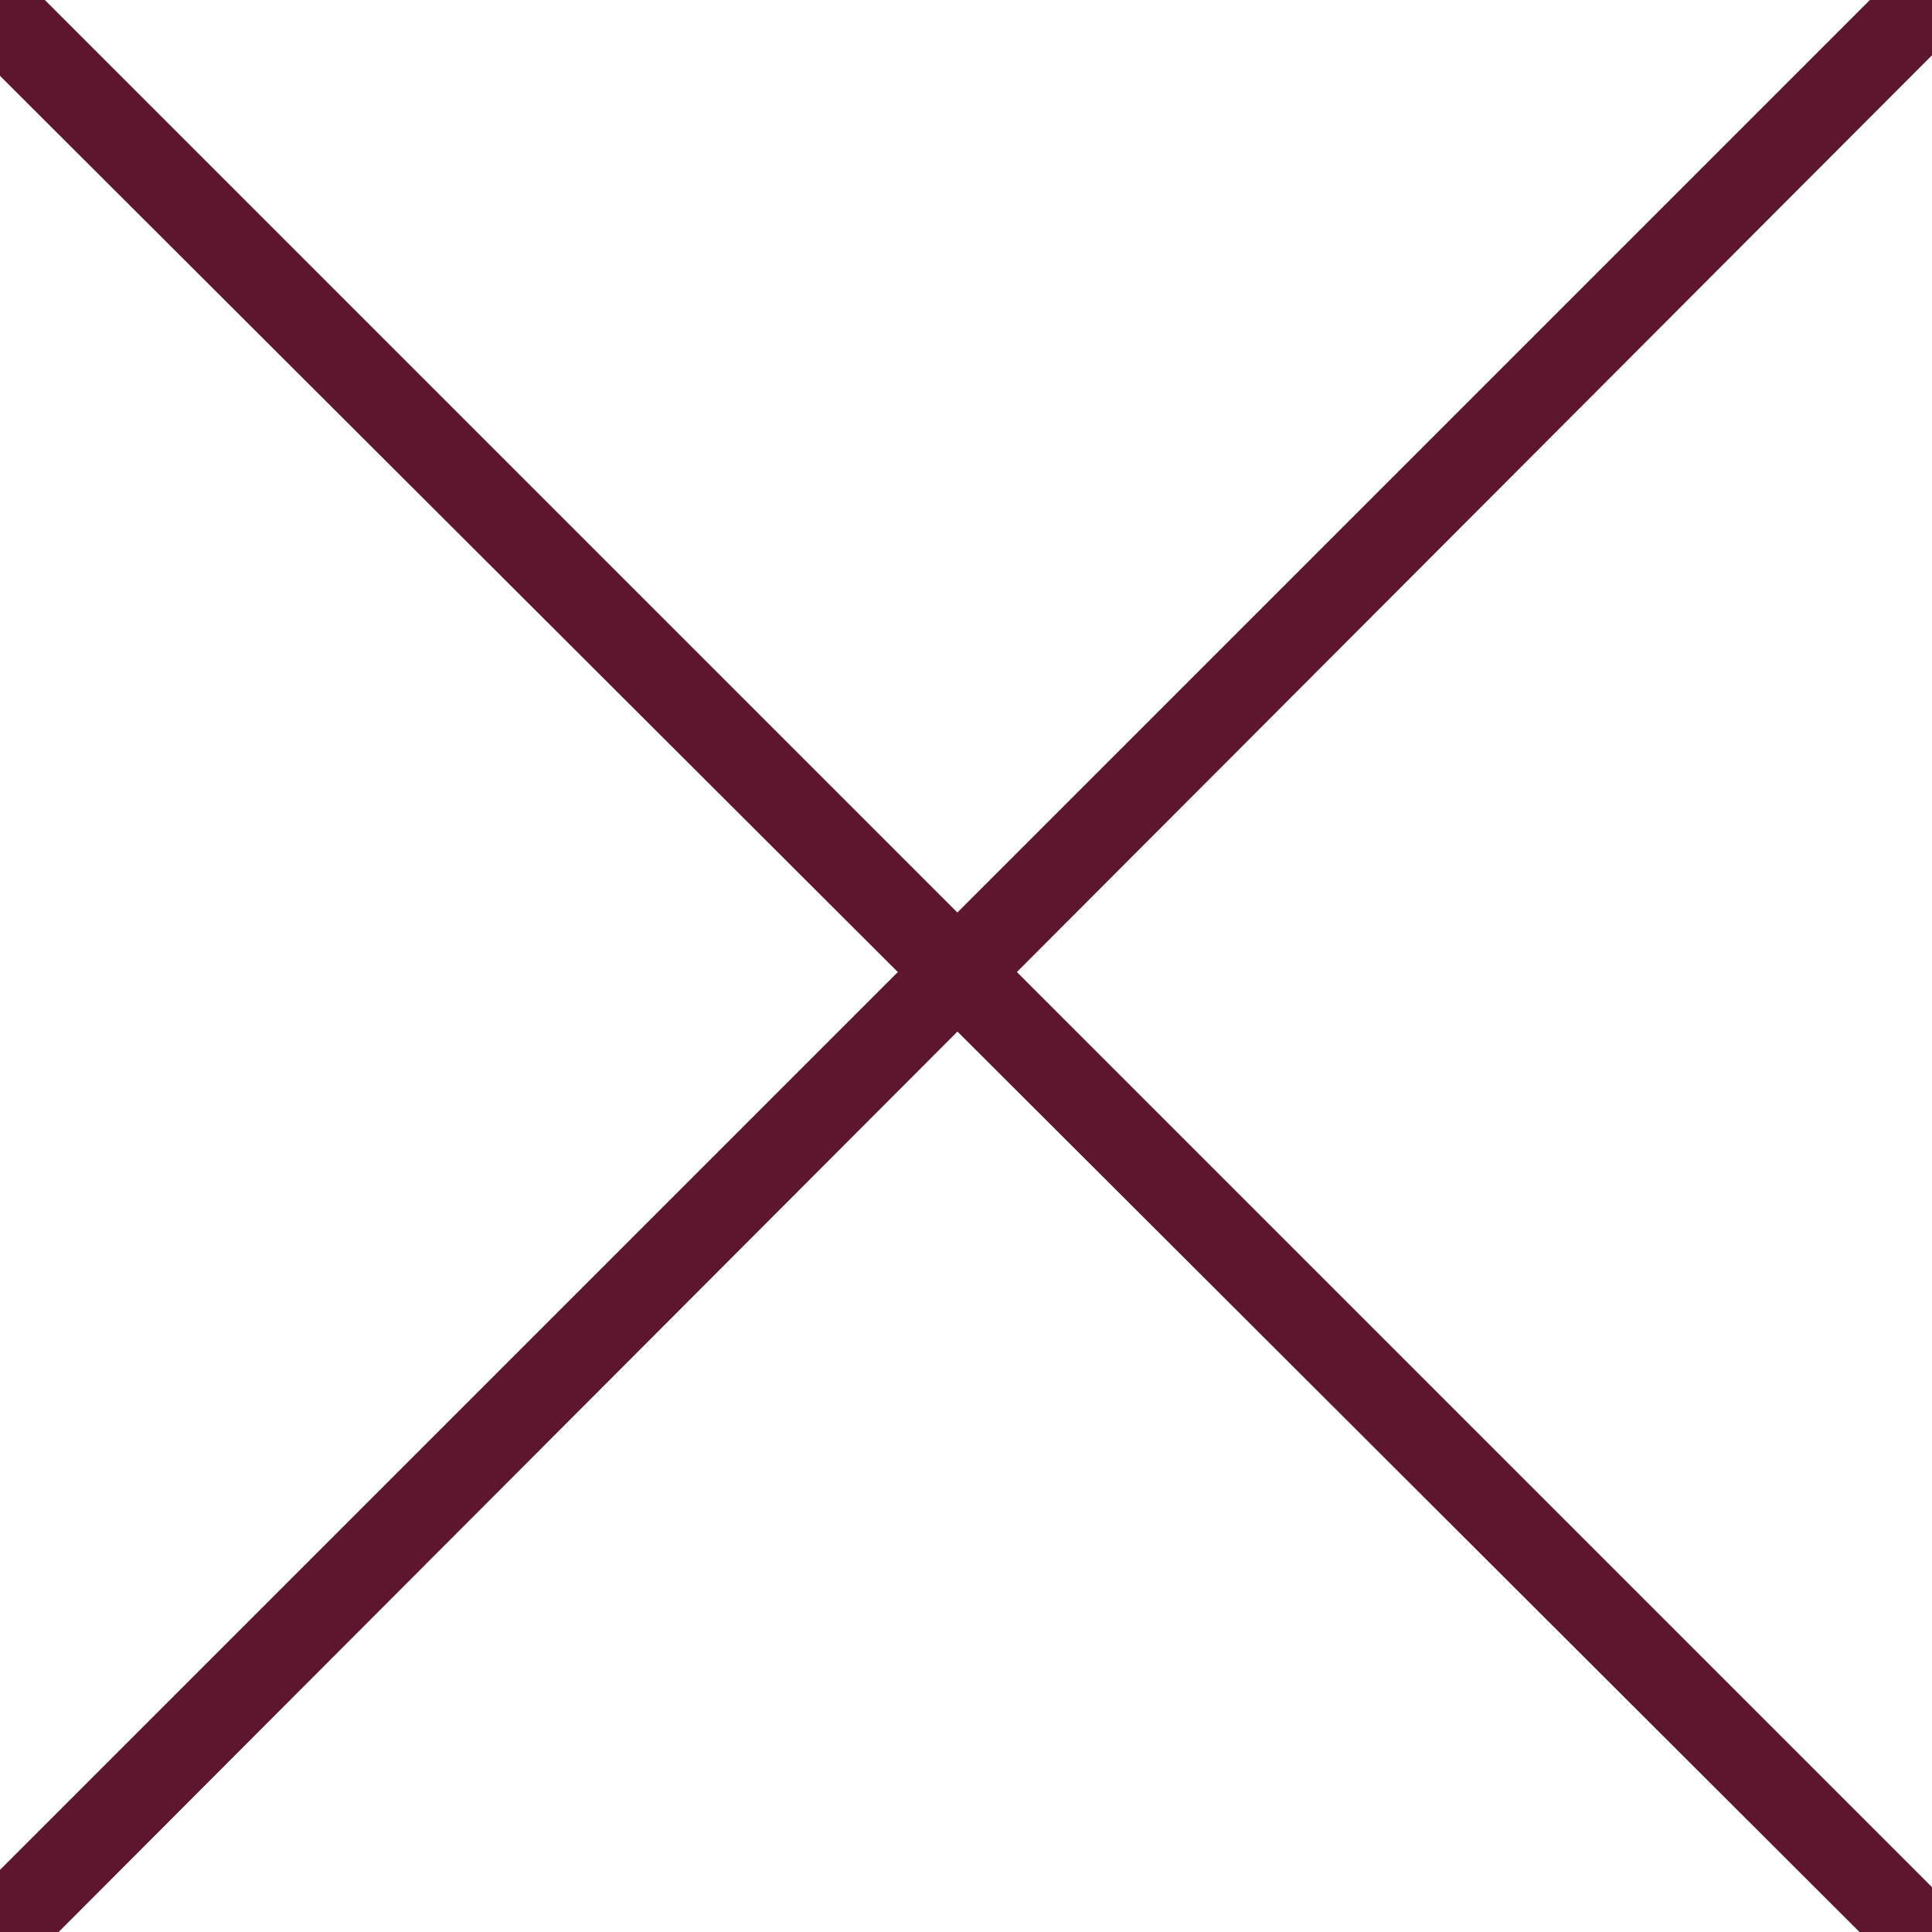
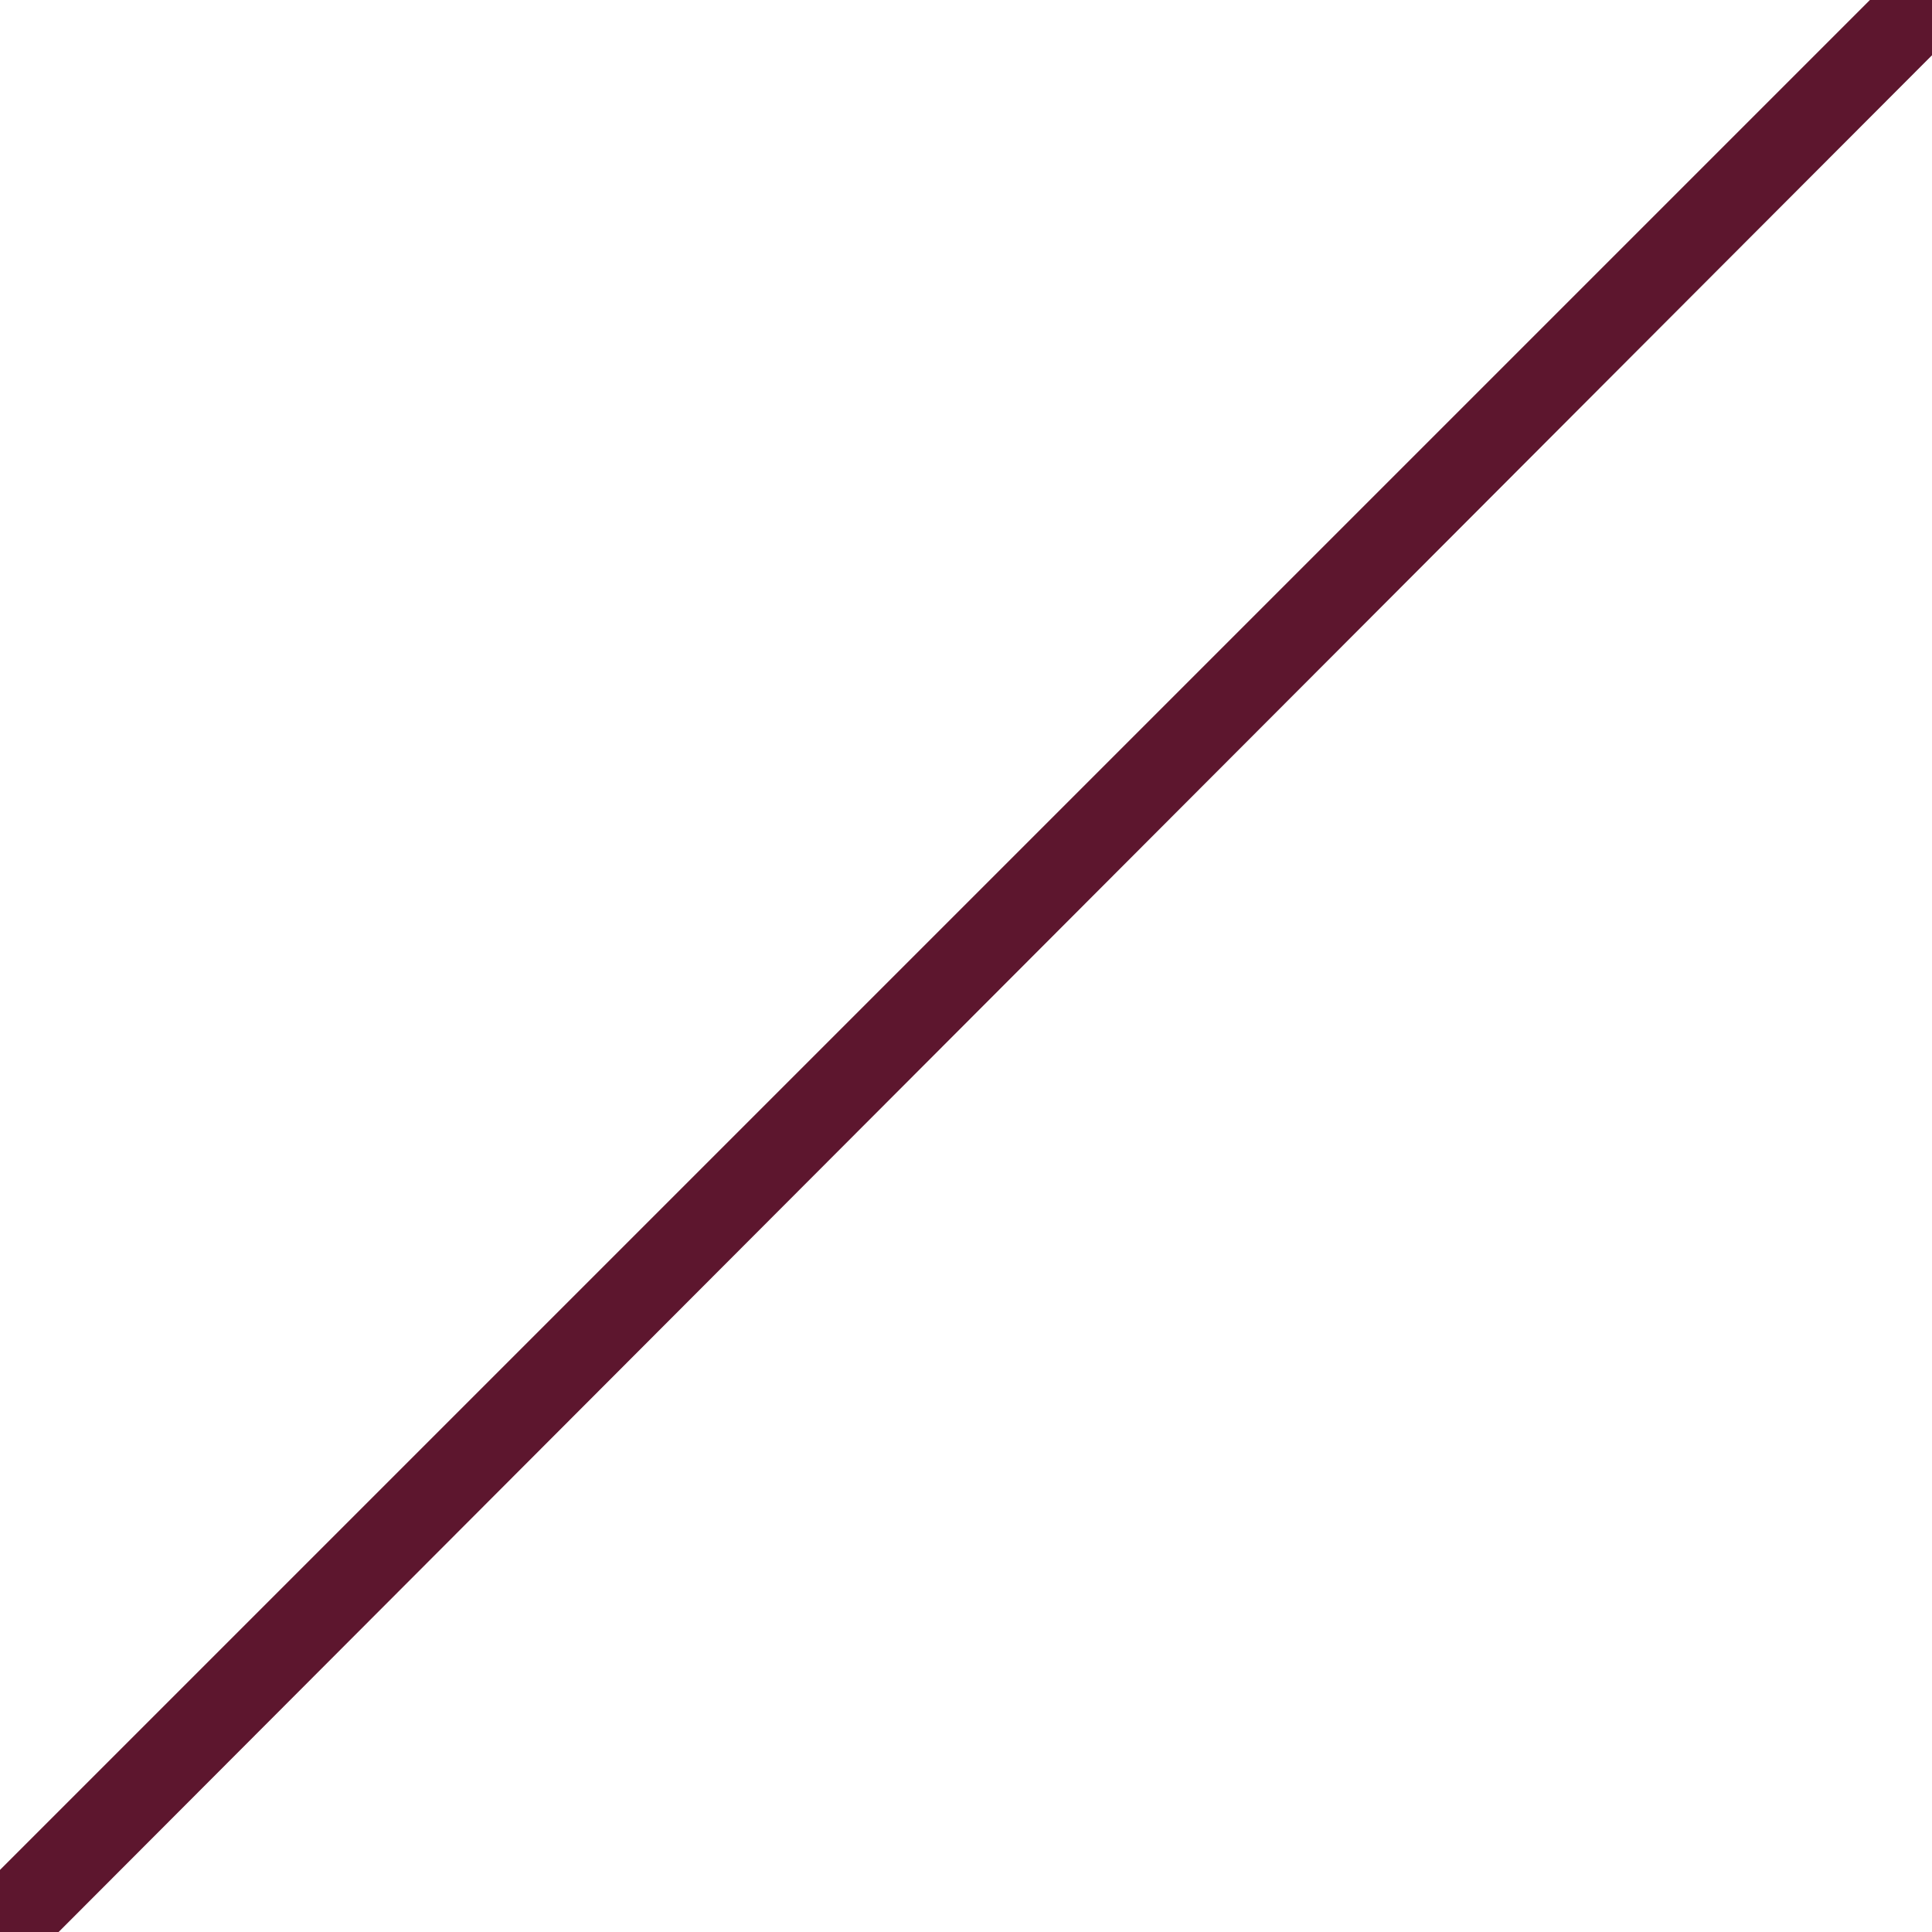
<svg xmlns="http://www.w3.org/2000/svg" id="_レイヤー_1" version="1.1" viewBox="0 0 56 56">
  <defs>
    <style>
      .st0 {
        fill: #5d162e;
      }
    </style>
  </defs>
  <path class="st0" d="M.4,56.8c-.3,0-.6,0-.9-.4-.5-.5-.5-1.3,0-1.7L55.1-.9c.5-.5,1.3-.5,1.7,0,.5.5.5,1.3,0,1.7L1.3,56.4c-.2.2-.6.4-.9.4Z" />
-   <path class="st0" d="M55.6,57.2c-.3,0-.6,0-.9-.4L-.9,1.3c-.4-.5-.4-1.3,0-1.7S.4-.9.9-.4l55.6,55.6c.5.5.5,1.3,0,1.7-.2.2-.6.4-.9.4h0Z" />
</svg>